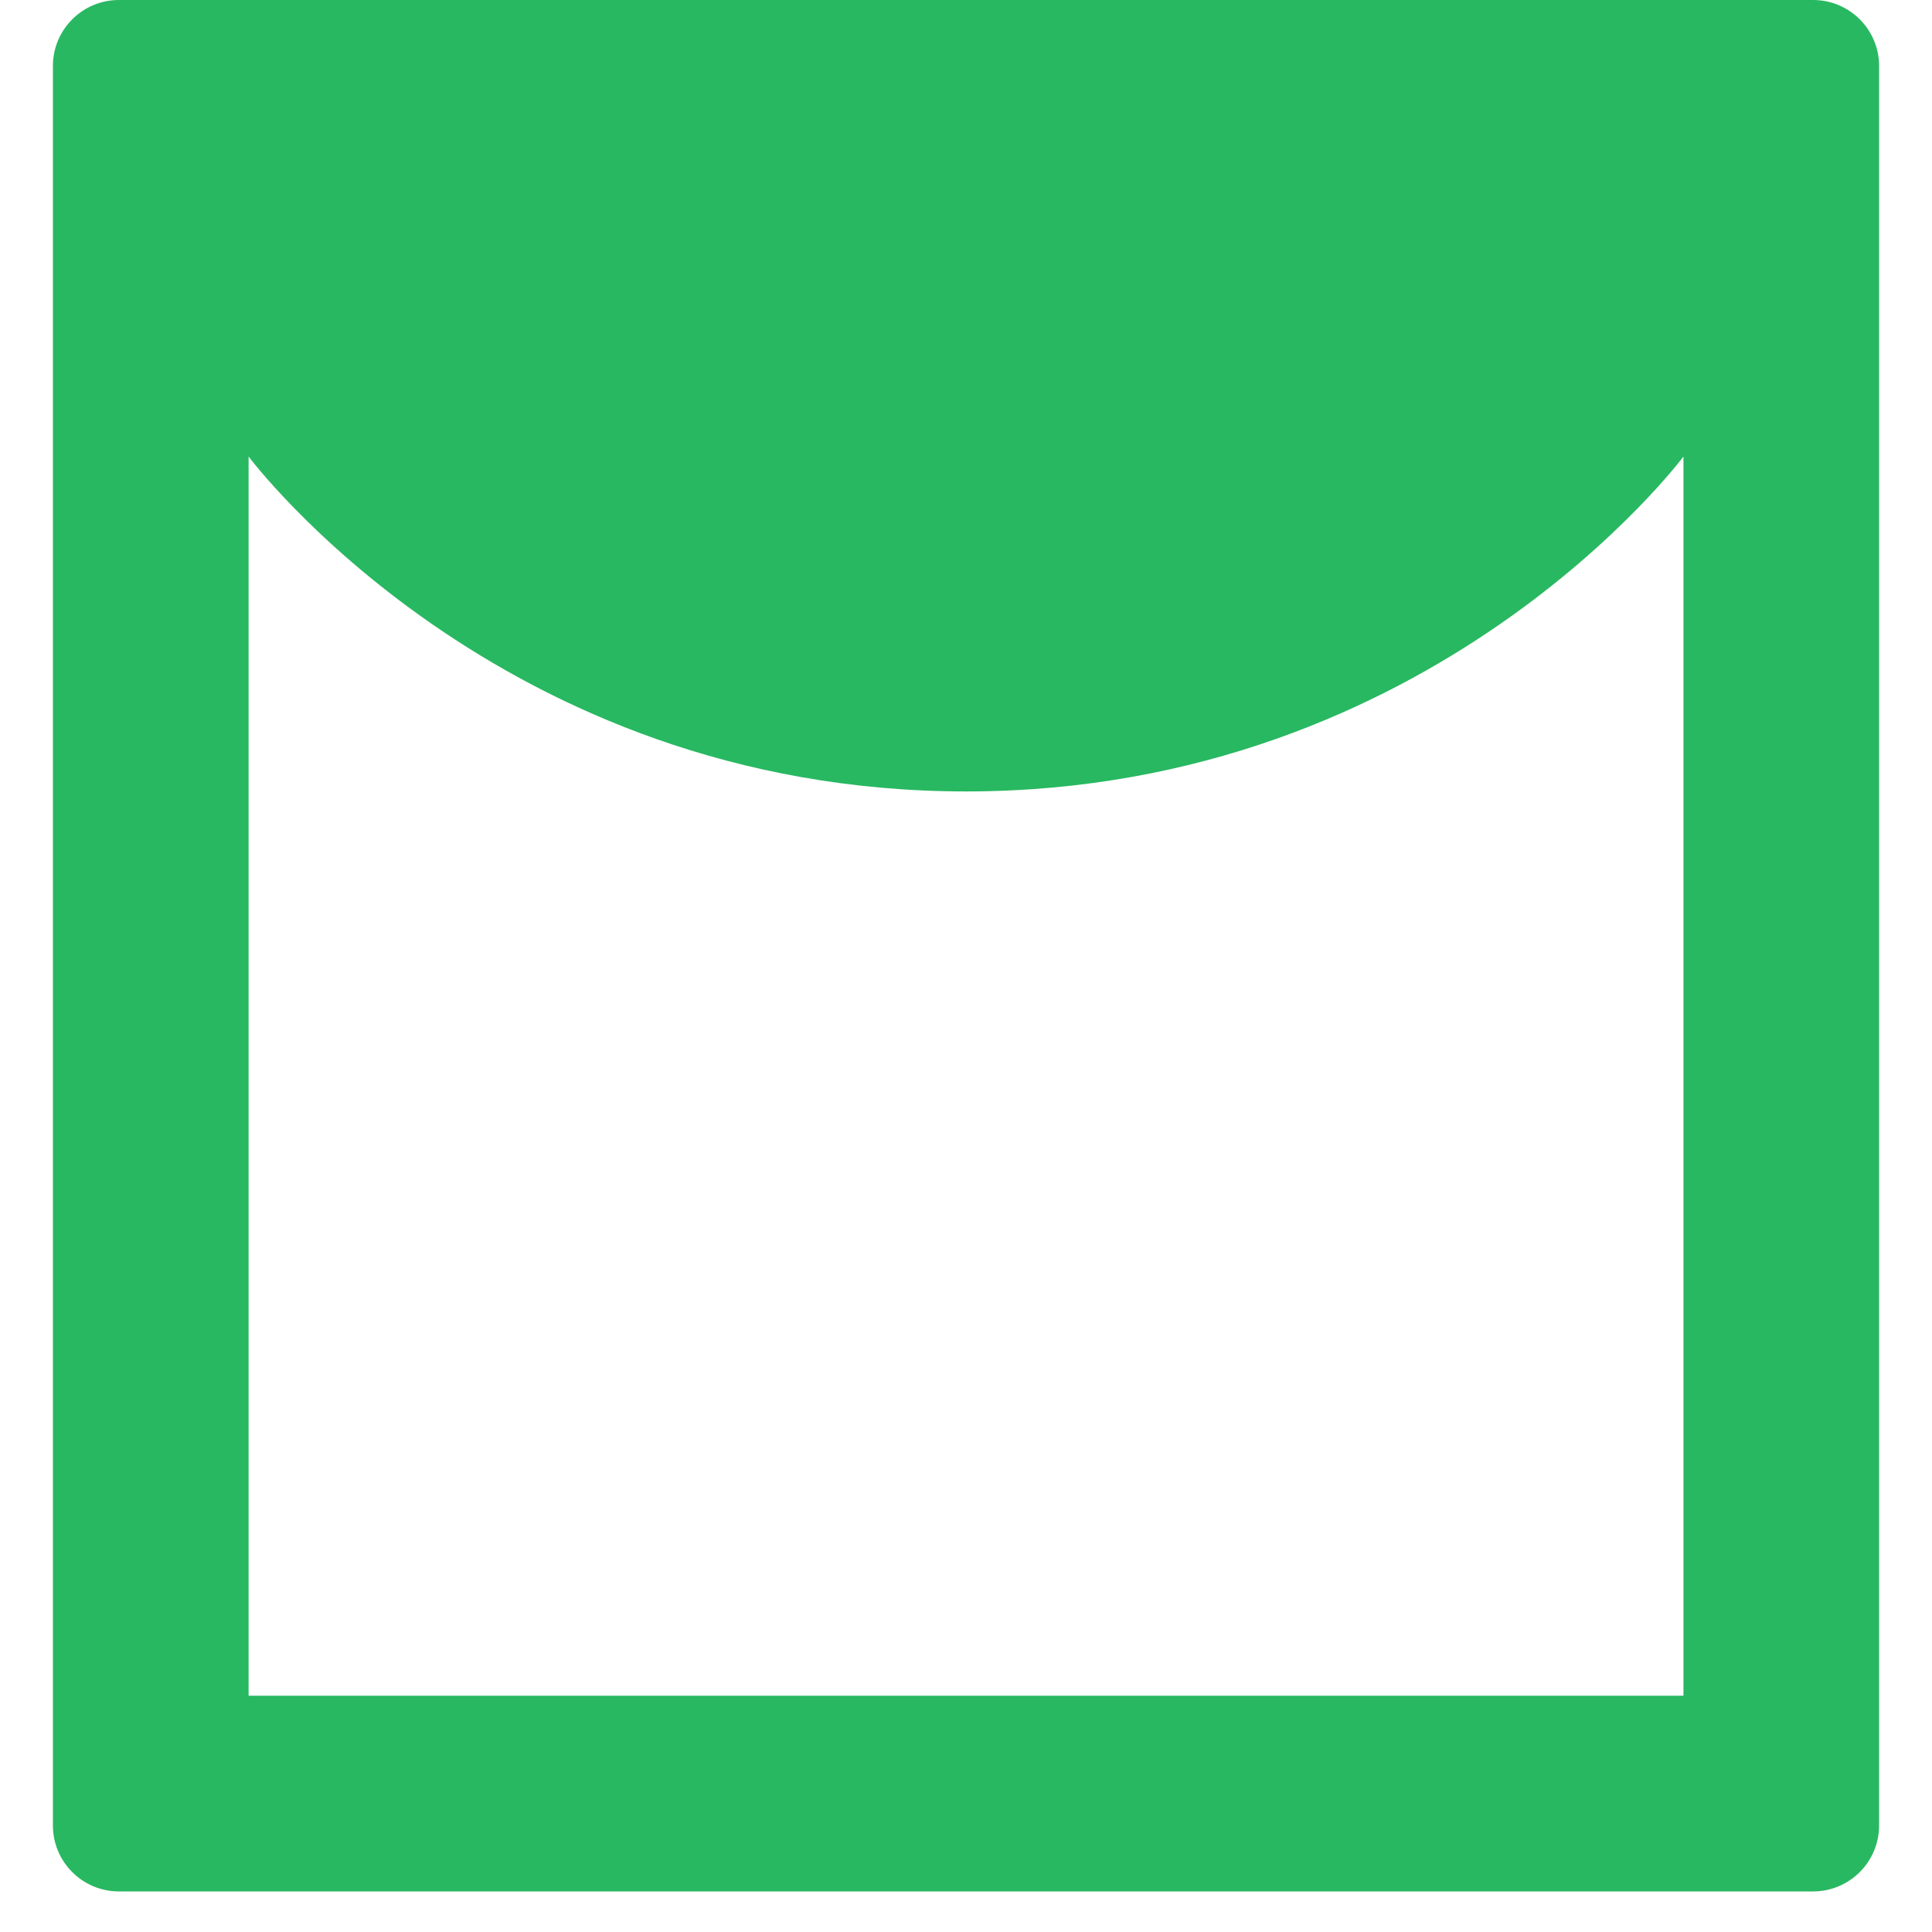
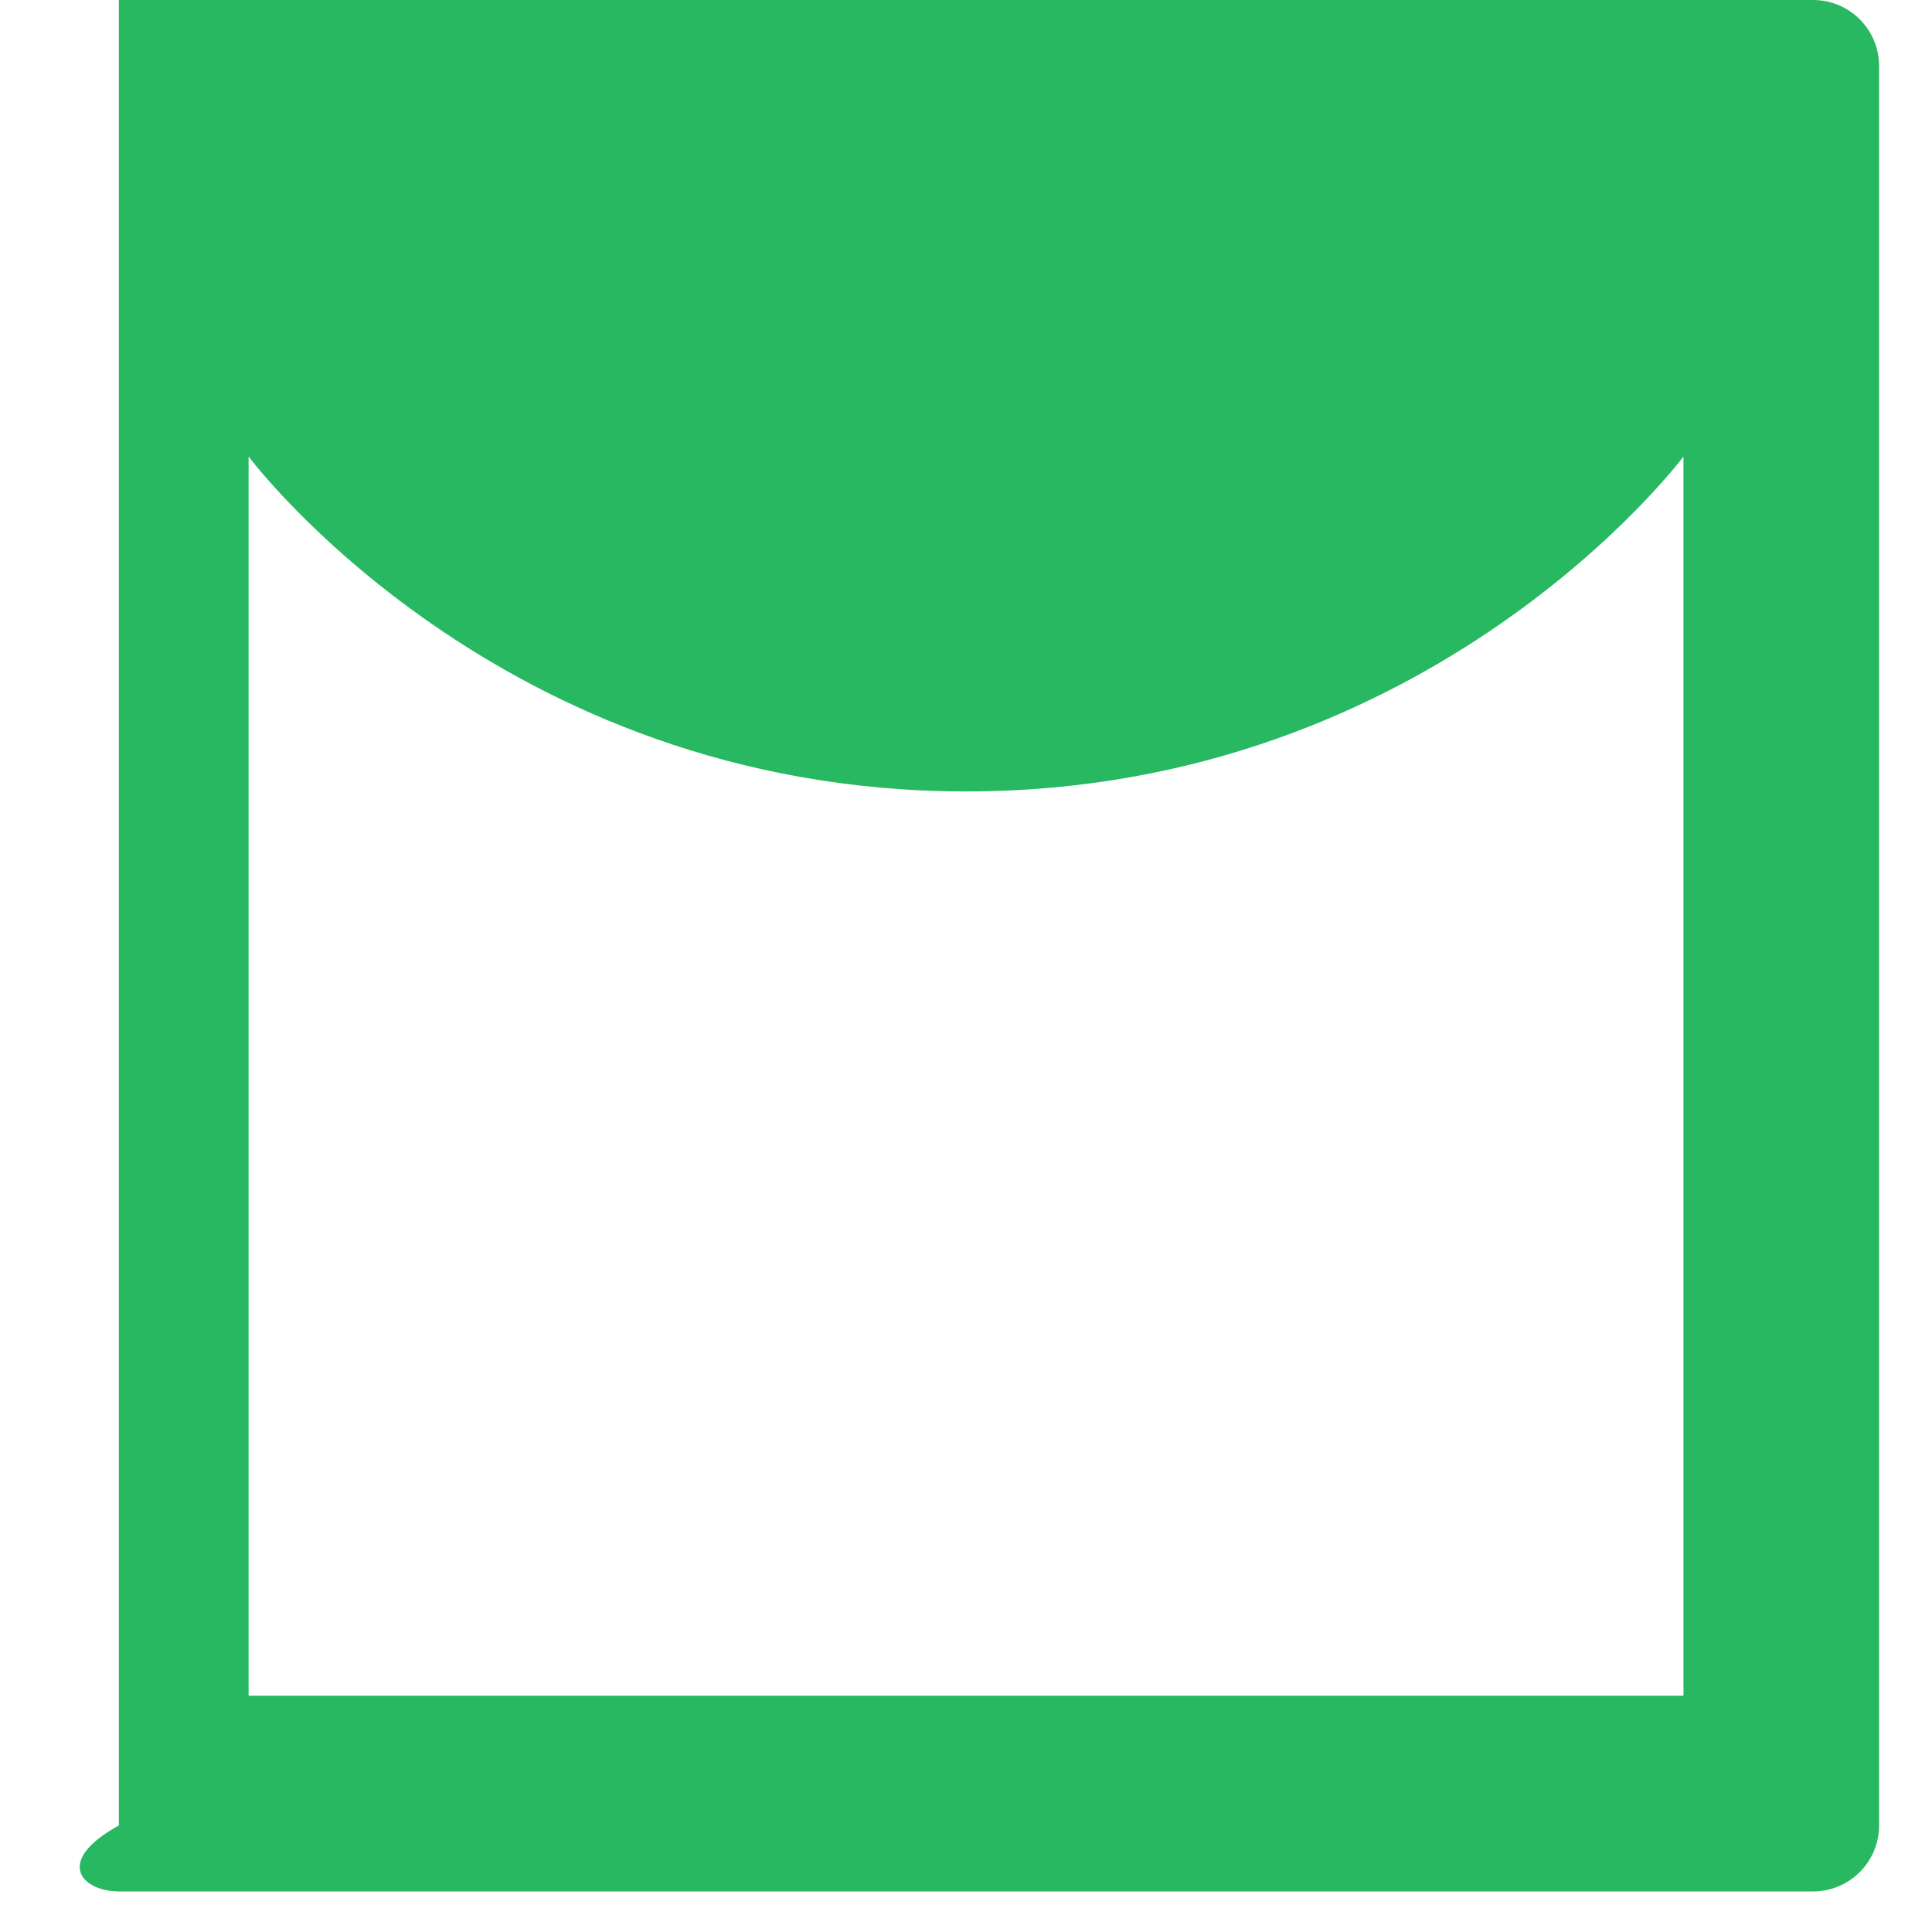
<svg xmlns="http://www.w3.org/2000/svg" width="34" height="34" viewBox="0 0 34 34" fill="none">
-   <path fill-rule="evenodd" clip-rule="evenodd" d="M2.092 0C1.451 0 0.931 0.52 0.931 1.161V32.124C0.931 32.766 1.451 33.286 2.092 33.286H31.907C32.549 33.286 33.069 32.766 33.069 32.124V1.161C33.069 0.52 32.549 0 31.907 0H2.092ZM4.375 29.842V8.034C4.375 8.034 8.767 13.928 17.001 13.928C25.235 13.928 29.626 8.034 29.626 8.034V29.842H4.375Z" fill="#28B861" />
+   <path fill-rule="evenodd" clip-rule="evenodd" d="M2.092 0V32.124C0.931 32.766 1.451 33.286 2.092 33.286H31.907C32.549 33.286 33.069 32.766 33.069 32.124V1.161C33.069 0.52 32.549 0 31.907 0H2.092ZM4.375 29.842V8.034C4.375 8.034 8.767 13.928 17.001 13.928C25.235 13.928 29.626 8.034 29.626 8.034V29.842H4.375Z" fill="#28B861" />
</svg>